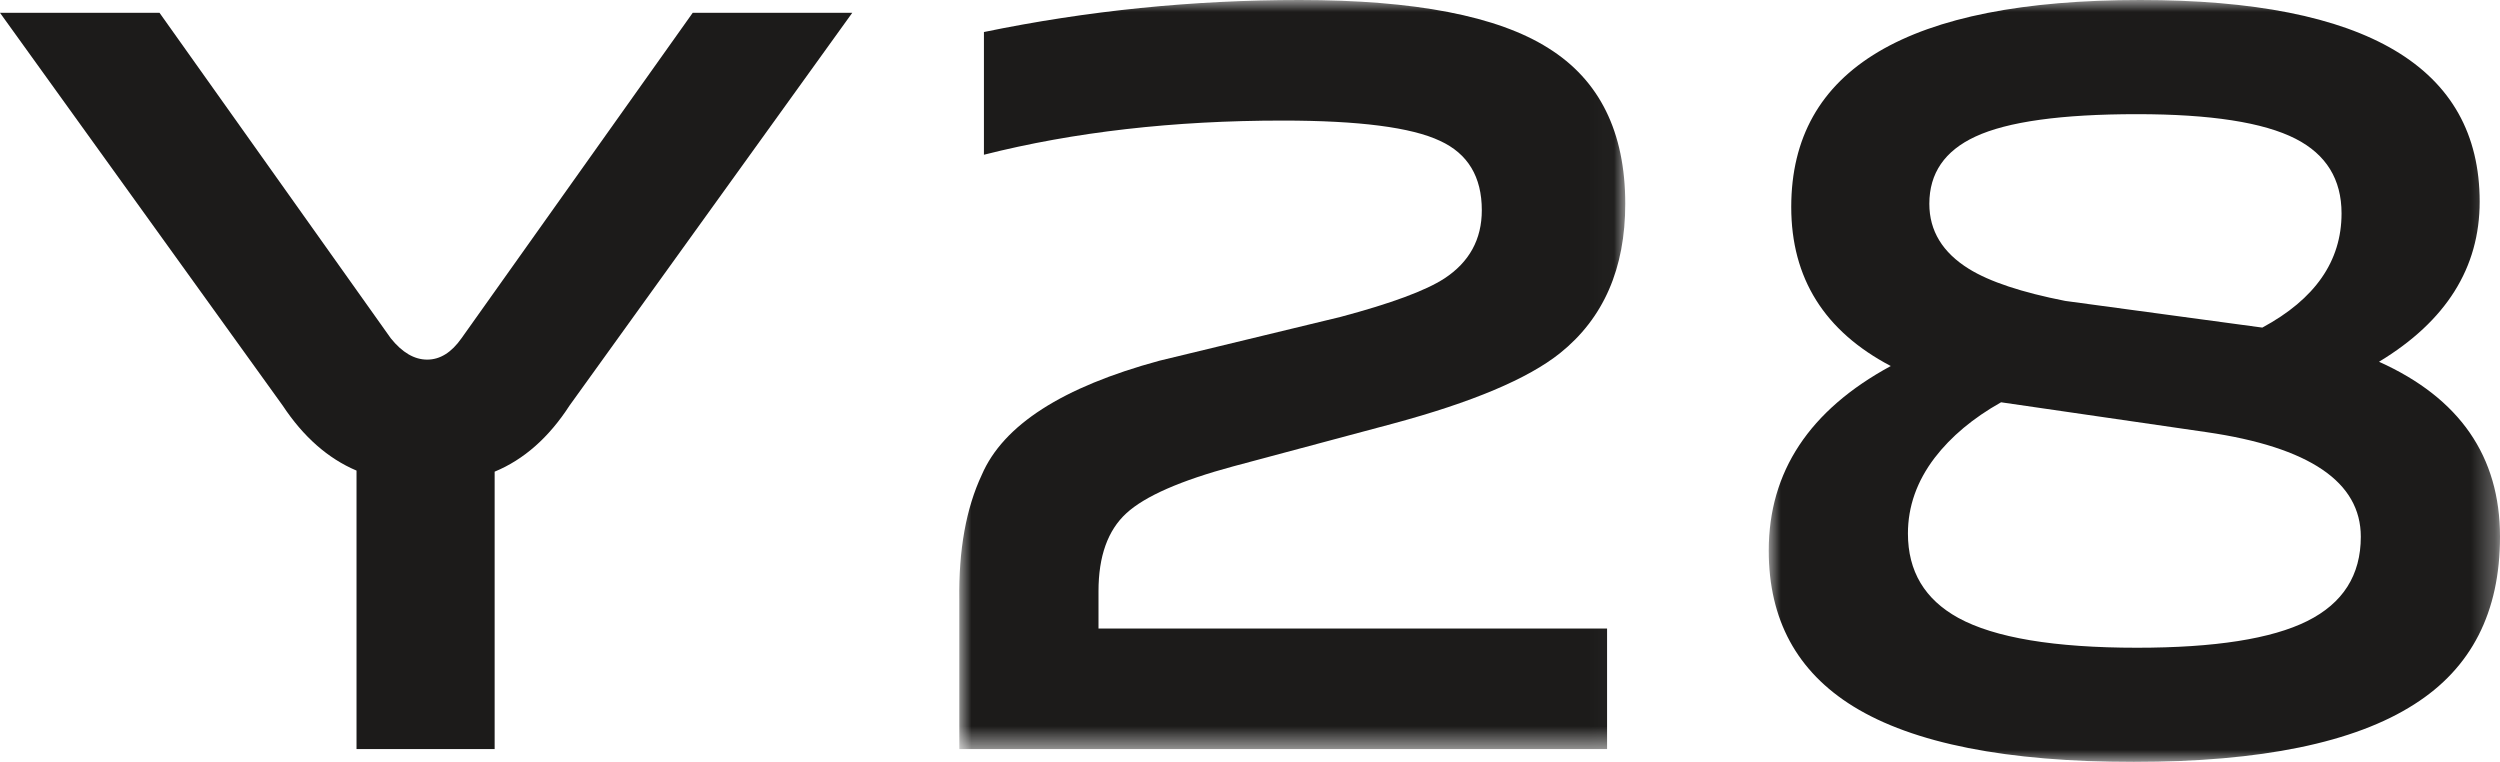
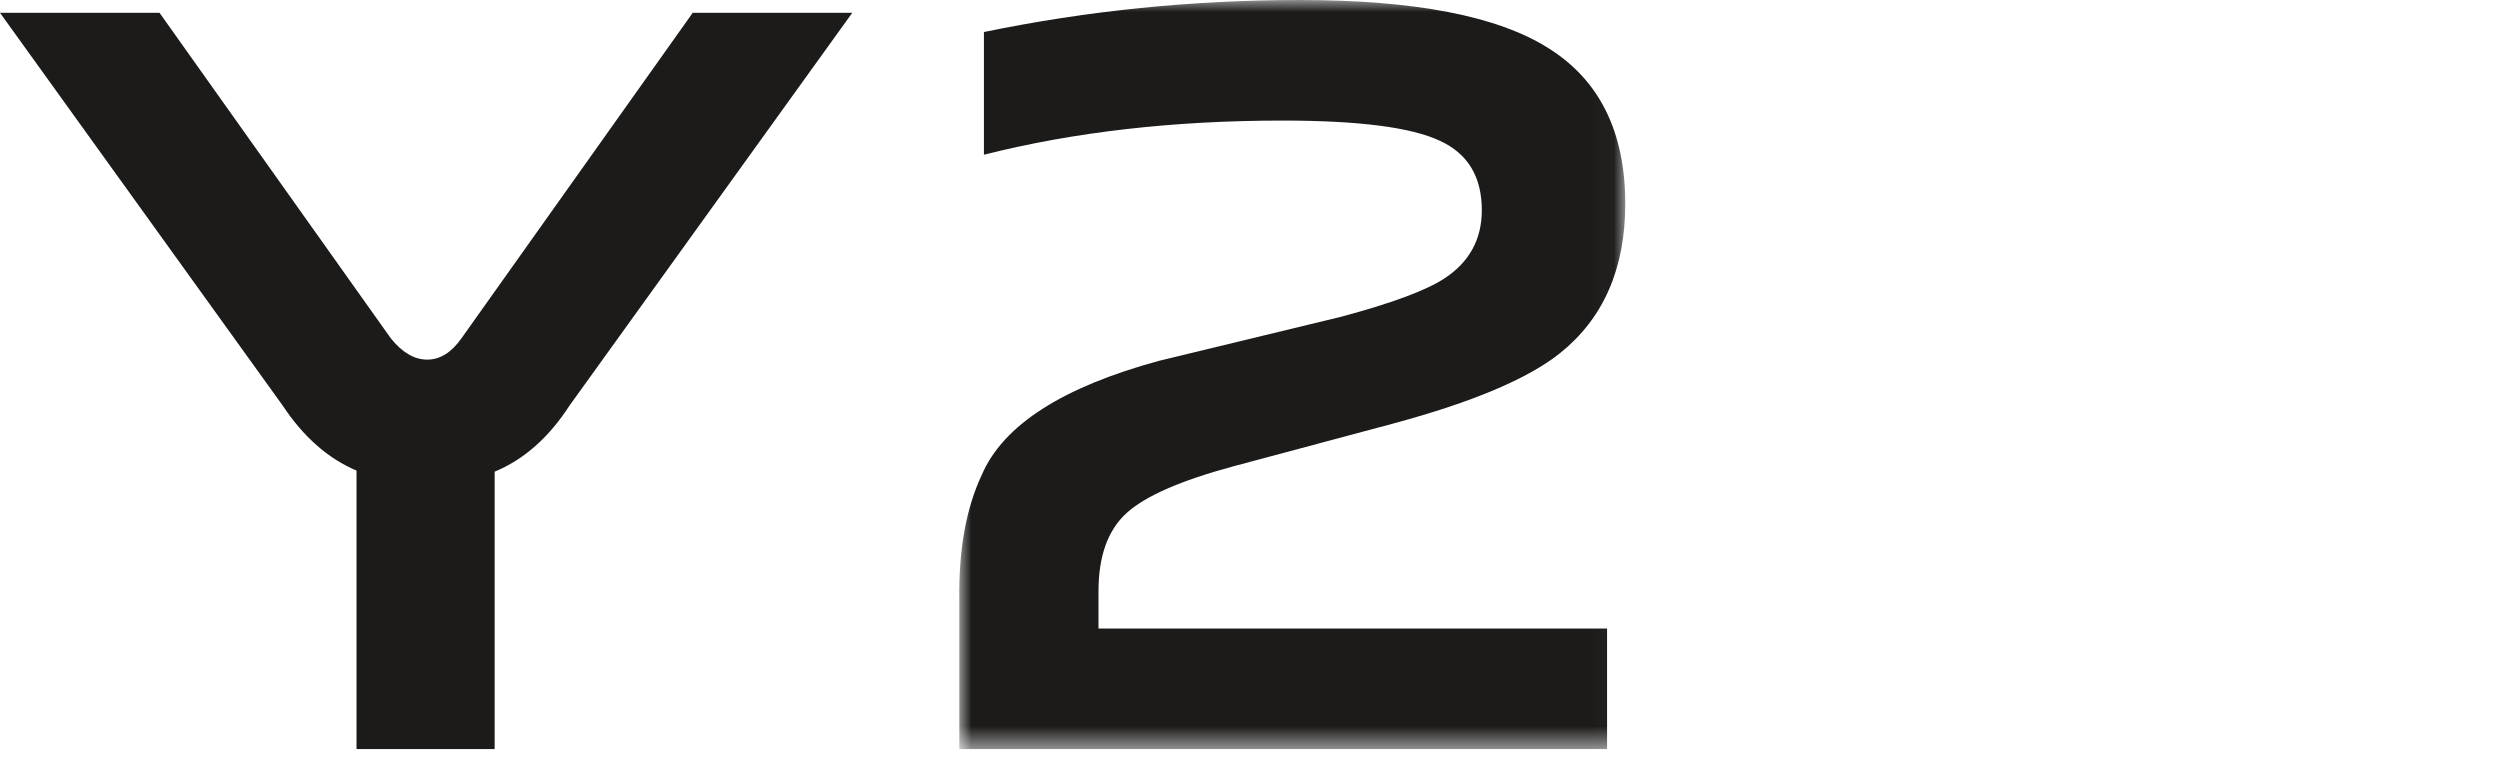
<svg xmlns="http://www.w3.org/2000/svg" xmlns:xlink="http://www.w3.org/1999/xlink" width="105px" height="32px" viewBox="0 0 105 32" version="1.1">
  <title>编组</title>
  <defs>
    <polygon id="path-1" points="0 0 27.972 0 27.972 31.462 0 31.462" />
    <polygon id="path-3" points="0 0 30.713 0 30.713 32 0 32" />
  </defs>
  <g id="页面-1" stroke="none" stroke-width="1" fill="none" fill-rule="evenodd">
    <g id="编组">
      <path d="M14.974,19.765 C13.775,19.257 12.741,18.346 11.871,17.031 L2.85174431e-14,0.538 L6.7,0.538 L16.413,14.208 C16.892,14.806 17.403,15.104 17.942,15.104 C18.482,15.104 18.961,14.806 19.382,14.208 L29.094,0.538 L35.795,0.538 L23.922,17.031 C23.053,18.375 22.004,19.302 20.775,19.81 L20.775,31.462 L14.974,31.462 L14.974,19.765 Z" id="Fill-1" fill="#1C1B1A" />
      <g transform="translate(40.289, 0)">
        <mask id="mask-2" fill="white">
          <use xlink:href="#path-1" />
        </mask>
        <g id="Clip-4" />
        <path d="M0.002,25.188 C-0.028,23.097 0.287,21.348 0.946,19.944 C1.845,17.854 4.333,16.255 8.411,15.149 L16.011,13.311 C18.139,12.744 19.593,12.205 20.373,11.697 C21.422,11.01 21.947,10.054 21.947,8.829 C21.947,7.425 21.362,6.454 20.192,5.916 C18.993,5.349 16.79,5.064 13.583,5.064 C8.995,5.064 4.813,5.543 1.036,6.499 L1.036,1.345 C5.383,0.448 9.805,-0 14.301,-0 C19.128,-0 22.605,0.672 24.735,2.017 C26.893,3.361 27.972,5.543 27.972,8.561 C27.972,11.279 27.058,13.371 25.229,14.835 C23.88,15.91 21.542,16.896 18.214,17.792 L11.514,19.585 C9.294,20.184 7.796,20.841 7.017,21.558 C6.237,22.274 5.848,23.365 5.848,24.829 L5.848,26.398 L27.208,26.398 L27.208,31.462 L0.002,31.462 L0.002,25.188 Z" id="Fill-3" fill="#1C1B1A" mask="url(#mask-2)" />
      </g>
      <g transform="translate(74.287, 0)">
        <mask id="mask-4" fill="white">
          <use xlink:href="#path-3" />
        </mask>
        <g id="Clip-6" />
-         <path d="M20.73,13.759 C22.948,12.564 24.058,10.965 24.058,8.963 C24.058,7.53 23.413,6.484 22.124,5.826 C20.775,5.139 18.556,4.795 15.469,4.795 C12.291,4.795 10.028,5.109 8.679,5.737 C7.389,6.335 6.745,7.276 6.745,8.56 C6.745,9.696 7.3,10.607 8.409,11.294 C9.278,11.832 10.627,12.28 12.456,12.639 L20.73,13.759 Z M15.469,27.205 C18.737,27.205 21.12,26.831 22.619,26.084 C24.117,25.337 24.867,24.157 24.867,22.543 C24.867,20.243 22.709,18.779 18.392,18.151 L9.758,16.896 C8.589,17.554 7.659,18.33 6.97,19.227 C6.22,20.213 5.846,21.274 5.846,22.408 C5.846,23.993 6.55,25.173 7.959,25.95 C9.488,26.787 11.991,27.205 15.469,27.205 L15.469,27.205 Z M15.334,32 C9.998,32 6.071,31.223 3.552,29.669 C1.184,28.205 0,26.025 0,23.126 C0,19.81 1.709,17.225 5.126,15.373 C2.338,13.909 0.945,11.683 0.945,8.694 C0.945,2.898 5.83,0 15.604,0 C25.107,0 29.859,2.823 29.859,8.47 C29.859,11.249 28.45,13.49 25.632,15.194 C29.019,16.717 30.713,19.167 30.713,22.543 C30.713,25.711 29.514,28.056 27.116,29.579 C24.598,31.193 20.67,32 15.334,32 L15.334,32 Z" id="Fill-5" fill="#1C1B1A" mask="url(#mask-4)" />
      </g>
    </g>
  </g>
</svg>